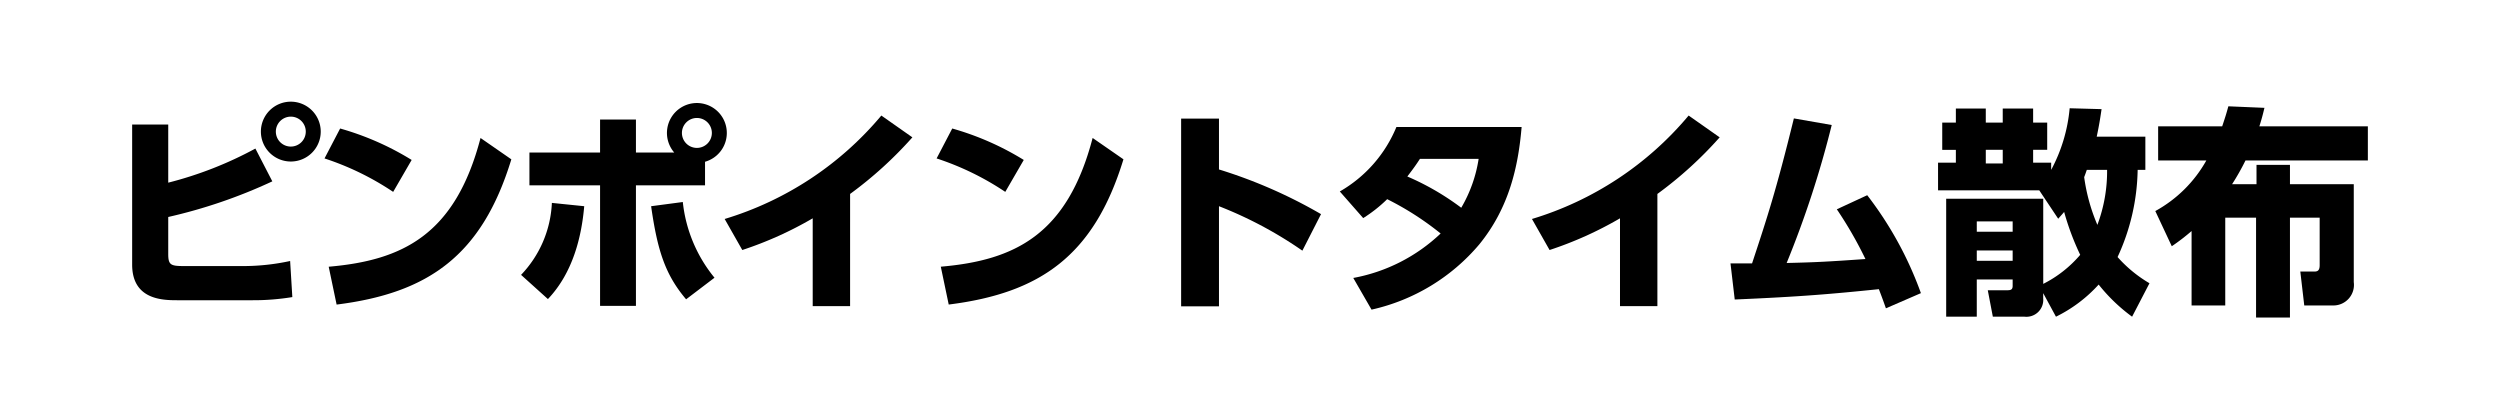
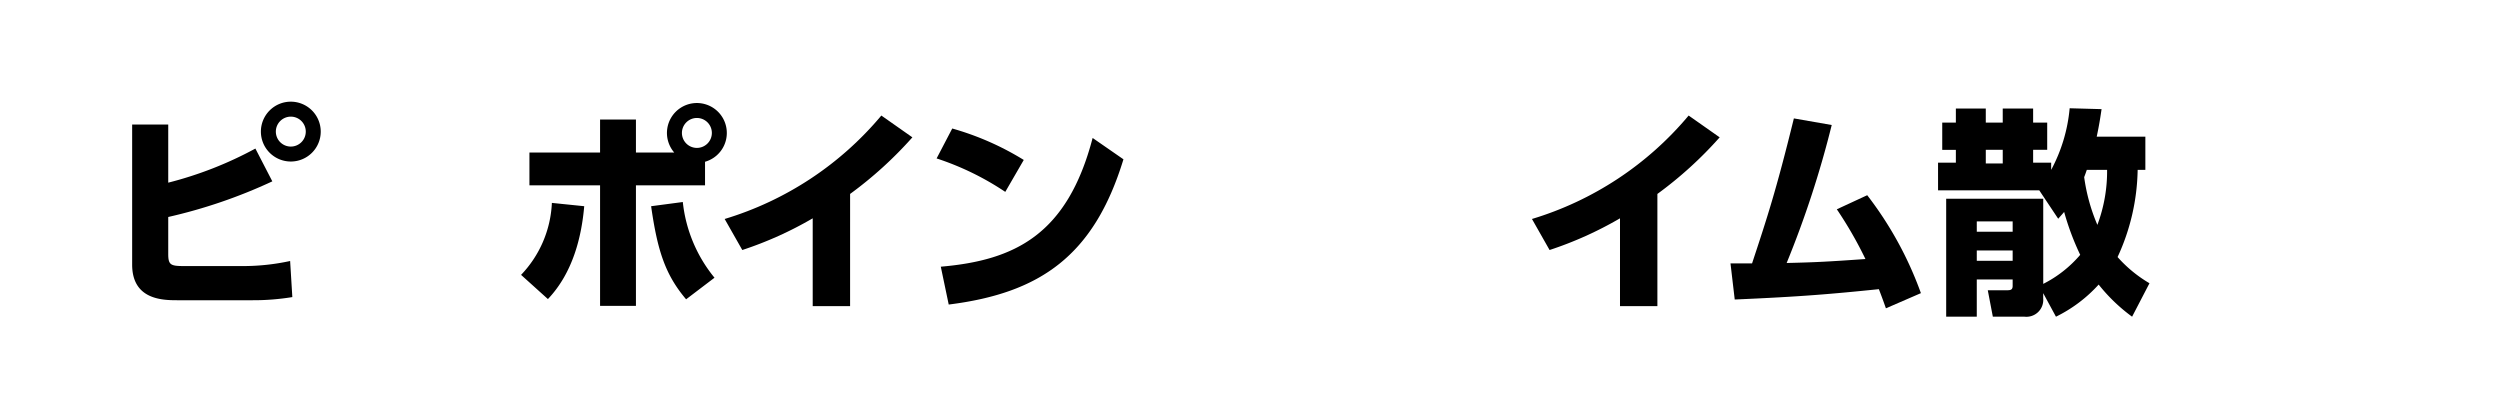
<svg xmlns="http://www.w3.org/2000/svg" width="238.53" height="40" viewBox="0 0 238.53 40">
  <g id="ピンポイントタイム散布" transform="translate(119.265 20)">
    <g id="logo_pts">
      <g id="グループ_86762" data-name="グループ 86762" transform="translate(-119.265 -20)">
-         <path id="パス_88967" data-name="パス 88967" d="M238.488,39.792H-.042v-40h238.53" transform="translate(0.042 0.208)" fill="none" />
        <g id="グループ_86761" data-name="グループ 86761" transform="translate(0.042 0.208)">
          <path id="パス_88968" data-name="パス 88968" d="M16.01,17.22a35.923,35.923,0,0,0,8.315-3.254l1.616,3.129a49.214,49.214,0,0,1-9.931,3.4v3.527c0,1.051.231,1.156,1.512,1.156H23a21.08,21.08,0,0,0,4.64-.484l.21,3.444a22.89,22.89,0,0,1-3.8.3h-7.2c-1.407,0-4.283-.064-4.283-3.4V11.677H16.01Zm14.55-4.871A2.855,2.855,0,1,1,27.7,9.493,2.857,2.857,0,0,1,30.56,12.349Zm-4.283,0A1.428,1.428,0,1,0,27.7,10.921,1.429,1.429,0,0,0,26.277,12.349Z" />
-           <path id="パス_88969" data-name="パス 88969" d="M37.471,18.1a26.666,26.666,0,0,0-6.55-3.192l1.49-2.855a26.876,26.876,0,0,1,6.824,3ZM31.32,25.241c7.054-.609,12.072-3.045,14.487-12.283l2.939,2.037c-2.813,9.217-7.957,12.766-16.671,13.858Z" />
          <path id="パス_88970" data-name="パス 88970" d="M49.674,26.018a10.6,10.6,0,0,0,2.94-6.867l3.086.316c-.252,2.9-1.071,6.341-3.464,8.86ZM64.287,14.344a2.856,2.856,0,1,1,2.94.882v2.246H60.634V28.978H57.212V17.472h-6.74V14.344h6.74v-3.15h3.422v3.15Zm.819,4.723A13.651,13.651,0,0,0,68.13,26.29l-2.709,2.059c-1.973-2.331-2.729-4.6-3.338-8.882Zm-.084-6.591a1.428,1.428,0,1,0,1.428-1.428A1.43,1.43,0,0,0,65.022,12.476Z" />
          <path id="パス_88971" data-name="パス 88971" d="M81.067,29H77.5V20.622a35,35,0,0,1-6.718,3.024L69.1,20.685a31.272,31.272,0,0,0,14.949-9.869l2.961,2.08a37.526,37.526,0,0,1-5.942,5.4Z" />
          <path id="パス_88972" data-name="パス 88972" d="M95.873,18.1a26.674,26.674,0,0,0-6.551-3.192l1.491-2.855a26.892,26.892,0,0,1,6.824,3Zm-6.152,7.138c7.055-.609,12.073-3.045,14.487-12.283l2.94,2.037c-2.814,9.217-7.958,12.766-16.671,13.858Z" />
-           <path id="パス_88973" data-name="パス 88973" d="M124.22,23.708a38.466,38.466,0,0,0-7.957-4.241v9.554h-3.611V11.11h3.611v4.85A46.91,46.91,0,0,1,126,20.223Z" />
-           <path id="パス_88974" data-name="パス 88974" d="M127.792,18.06a12.632,12.632,0,0,0,5.4-6.152h11.947c-.315,3.738-1.176,7.685-4.031,11.191a18.813,18.813,0,0,1-10.289,6.236l-1.742-3.023a16.391,16.391,0,0,0,8.335-4.242,28.062,28.062,0,0,0-5.1-3.275,13.544,13.544,0,0,1-2.288,1.806Zm7.643-3.108c-.357.547-.545.819-1.2,1.68a24.832,24.832,0,0,1,5.143,2.982,13.114,13.114,0,0,0,1.659-4.662Z" />
          <path id="パス_88975" data-name="パス 88975" d="M158.093,29h-3.568V20.622a35.053,35.053,0,0,1-6.719,3.024l-1.68-2.961a31.272,31.272,0,0,0,14.949-9.869l2.96,2.08a37.435,37.435,0,0,1-5.942,5.4Z" />
          <path id="パス_88976" data-name="パス 88976" d="M165.068,24.926h2.057c1.428-4.325,2.288-6.907,3.99-13.837l3.611.631a94.827,94.827,0,0,1-4.3,13.164c2.772-.063,3.947-.126,7.518-.378a37.943,37.943,0,0,0-2.731-4.745l2.9-1.344a34.257,34.257,0,0,1,5.123,9.344l-3.339,1.448c-.316-.9-.441-1.218-.672-1.827-4.535.463-7.411.715-13.753.987Z" />
          <path id="パス_88977" data-name="パス 88977" d="M194.908,26.878a11.359,11.359,0,0,0,3.527-2.772,25.213,25.213,0,0,1-1.533-4.093c-.209.252-.273.314-.567.65l-1.805-2.708h-9.659V15.31h1.7V14.092h-1.3v-2.6h1.3V10.145h2.855v1.343h1.617V10.145h2.9v1.343h1.343v2.6h-1.343V15.31h1.721V16a15.278,15.278,0,0,0,1.764-5.879l3.045.084c-.1.672-.211,1.448-.463,2.624h4.641V16h-.735A20.5,20.5,0,0,1,202,24.317a12.514,12.514,0,0,0,3.044,2.5l-1.658,3.192a16.473,16.473,0,0,1-3.191-3.066,13.5,13.5,0,0,1-4.074,3.066l-1.217-2.246v.5a1.609,1.609,0,0,1-1.806,1.742h-3l-.482-2.52h1.847c.358,0,.526-.062.526-.42v-.609h-3.423v3.549h-2.919V18.753h9.26Zm-6.341-5.963V21.9h3.423v-.987Zm0,2.772v.987h3.423v-.987Zm.86-9.6v1.3h1.617v-1.3ZM199.065,16c-.084.23-.126.377-.252.692a17.62,17.62,0,0,0,1.26,4.556A14.535,14.535,0,0,0,201,16Z" />
-           <path id="パス_88978" data-name="パス 88978" d="M205.6,19.929a12.429,12.429,0,0,0,4.871-4.829h-4.6V11.845h6.111c.315-.945.4-1.217.588-1.91l3.443.146c-.188.8-.294,1.155-.483,1.764H225.88V15.1H214.206a22.78,22.78,0,0,1-1.281,2.267h2.331V15.52h3.192v1.847h6.088V26.71a1.962,1.962,0,0,1-1.973,2.227h-2.751l-.377-3.235h1.3c.273,0,.547-.02.547-.608V20.559h-2.835v9.532h-3.234V20.559h-2.939v8.378h-3.213v-7.1a20.138,20.138,0,0,1-1.889,1.449Z" />
        </g>
      </g>
    </g>
  </g>
</svg>